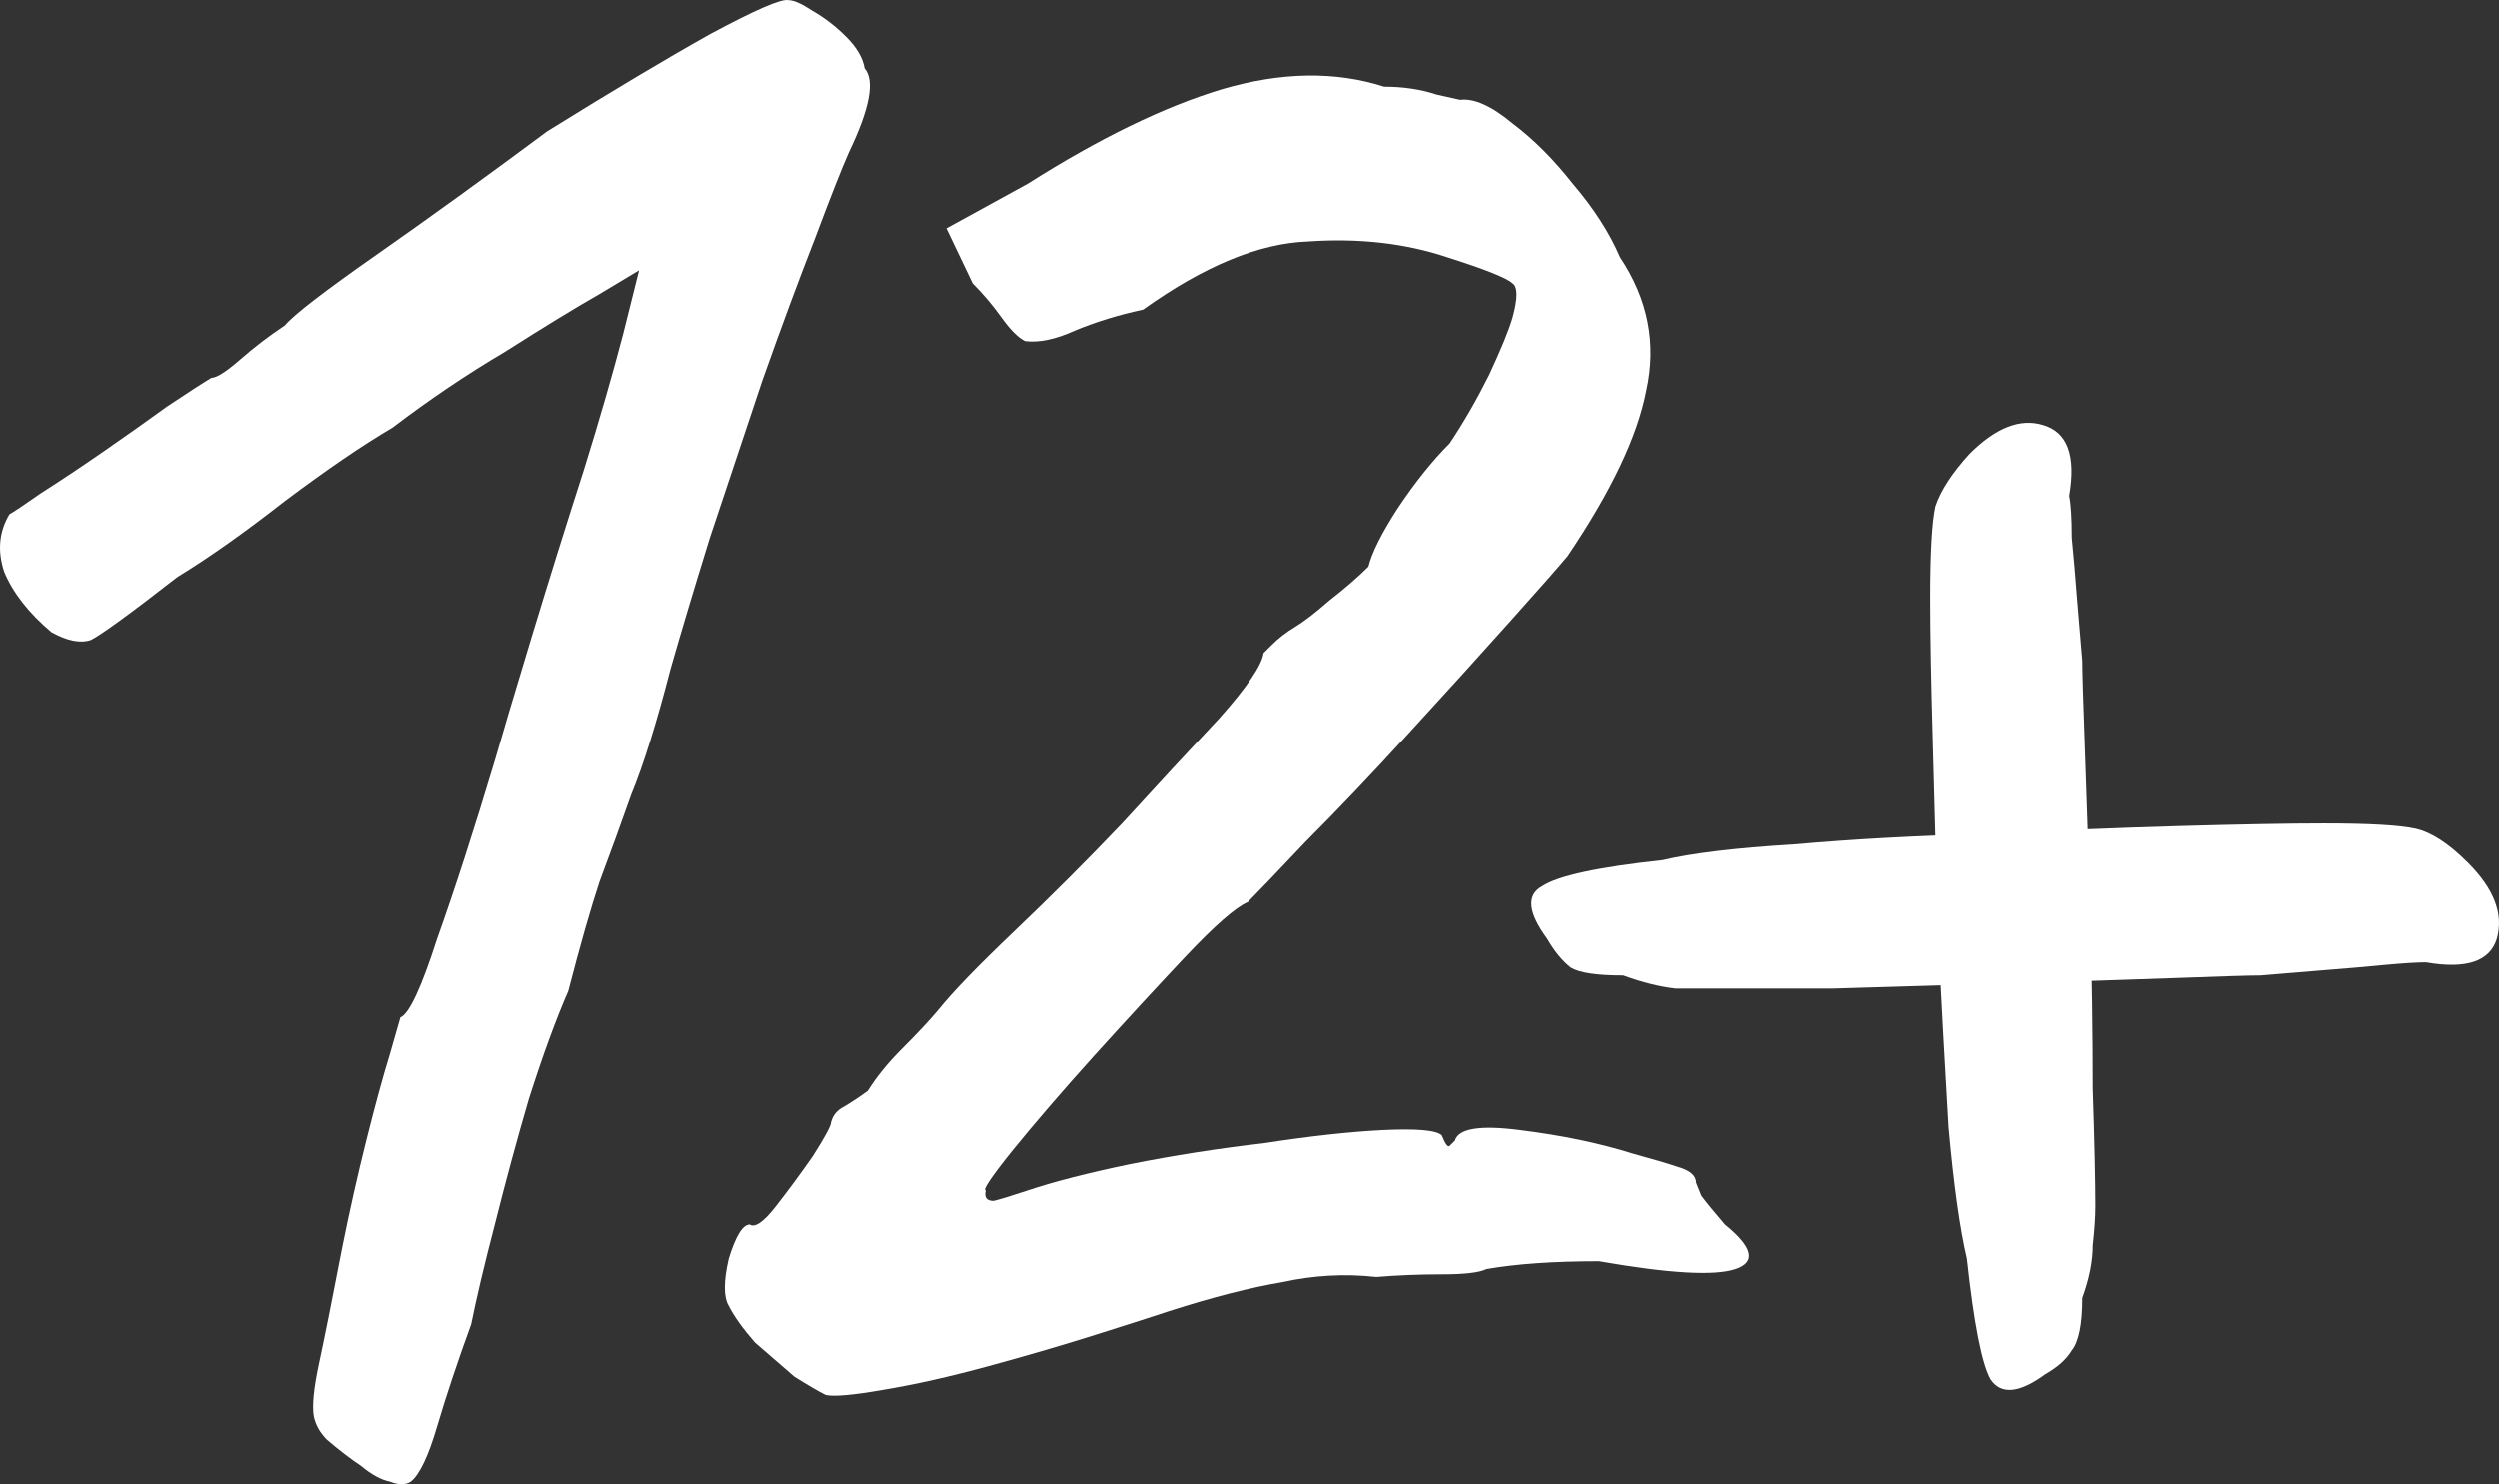
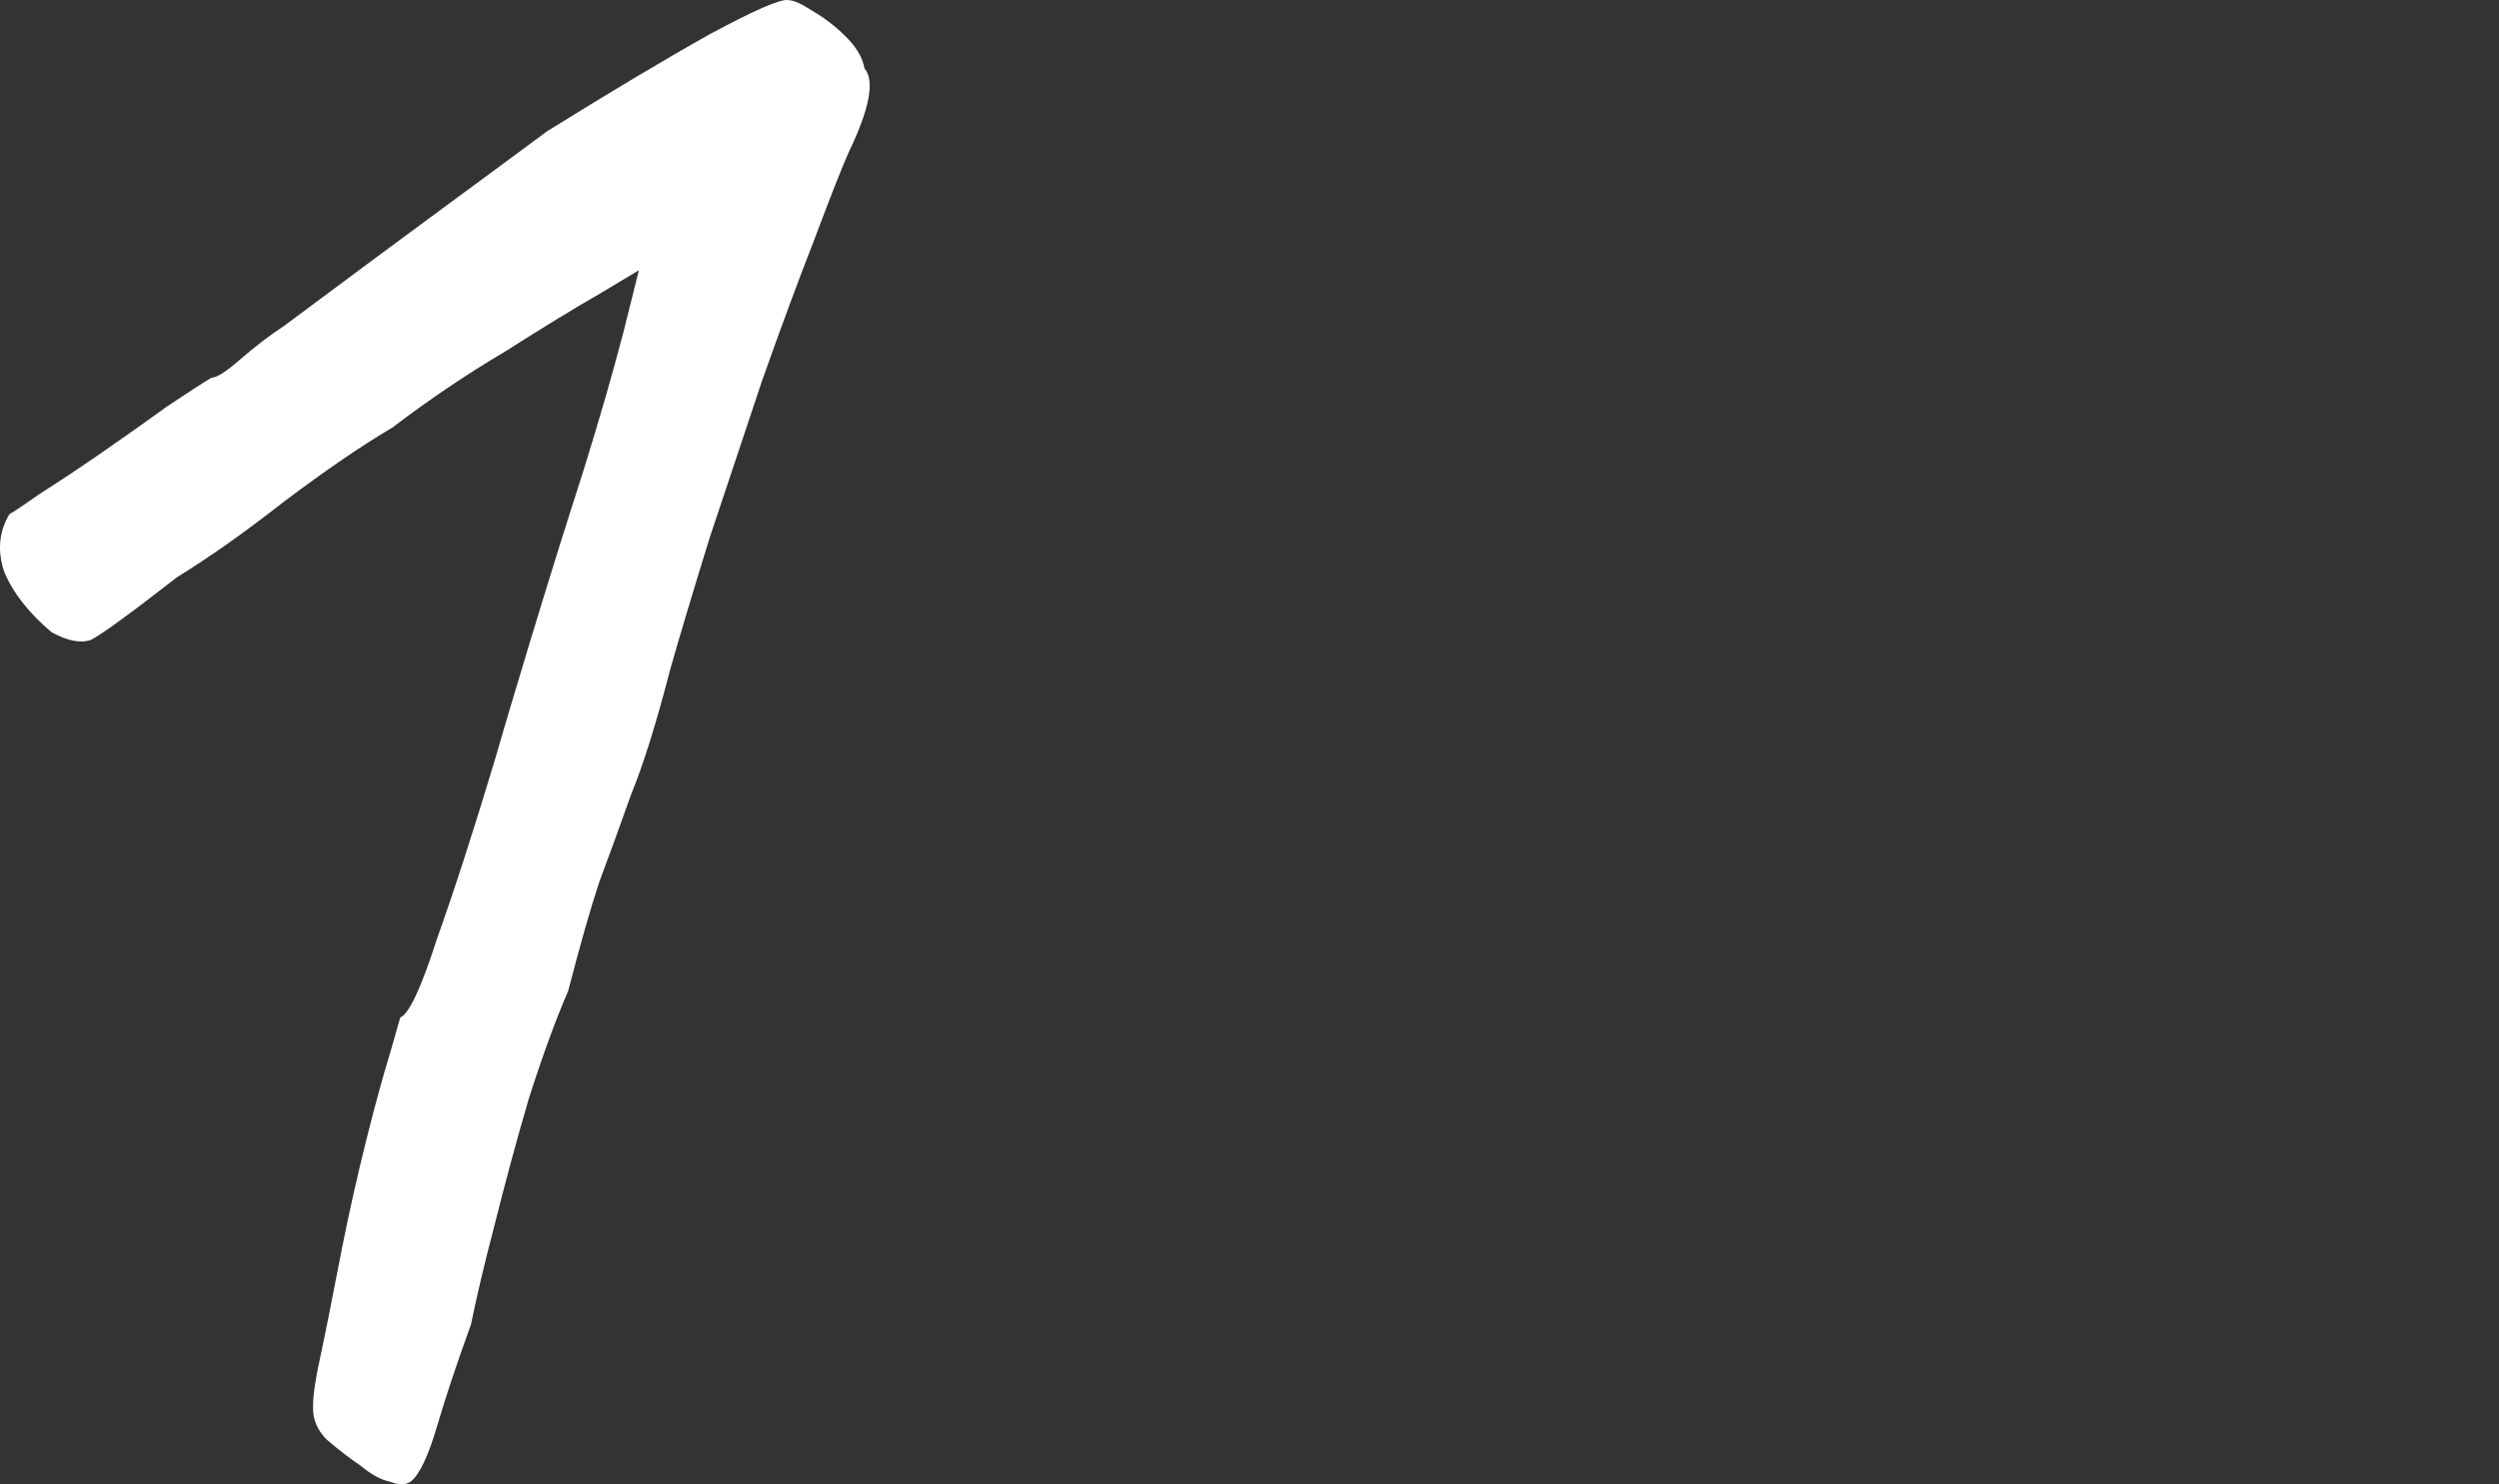
<svg xmlns="http://www.w3.org/2000/svg" viewBox="0 0 54.932 32.635" fill="none">
  <rect x="0" y="0" width="54.932" height="32.635" fill="#333333" stroke="none" />
-   <path d="M9.028 32.577C8.913 32.654 8.759 32.654 8.567 32.577C8.375 32.539 8.163 32.423 7.933 32.231C7.702 32.077 7.452 31.885 7.183 31.655C7.03 31.501 6.934 31.328 6.895 31.136C6.857 30.905 6.895 30.521 7.01 29.983C7.126 29.445 7.299 28.58 7.529 27.388C7.683 26.62 7.856 25.851 8.048 25.082C8.24 24.314 8.413 23.679 8.567 23.18C8.721 22.642 8.798 22.373 8.798 22.373C8.99 22.296 9.259 21.719 9.605 20.643C9.989 19.567 10.412 18.26 10.873 16.723C11.027 16.185 11.296 15.281 11.68 14.013C12.065 12.745 12.449 11.515 12.833 10.323C13.179 9.209 13.467 8.21 13.698 7.326C13.929 6.403 14.044 5.942 14.044 5.942C14.044 5.942 13.756 6.115 13.179 6.461C12.641 6.768 11.949 7.191 11.104 7.729C10.258 8.229 9.432 8.786 8.625 9.401C7.971 9.785 7.183 10.323 6.261 11.015C5.377 11.707 4.589 12.264 3.897 12.687C2.86 13.494 2.225 13.956 1.995 14.071C1.764 14.148 1.476 14.09 1.13 13.898C0.63 13.475 0.284 13.033 0.092 12.572C-0.061 12.111 -0.023 11.688 0.208 11.304C0.284 11.265 0.515 11.111 0.899 10.842C1.322 10.573 1.783 10.266 2.283 9.92C2.783 9.574 3.244 9.247 3.667 8.94C4.128 8.632 4.455 8.421 4.647 8.306C4.762 8.306 4.973 8.171 5.281 7.902C5.588 7.633 5.915 7.383 6.261 7.153C6.453 6.922 7.126 6.403 8.279 5.596C9.432 4.789 10.681 3.886 12.026 2.886C13.448 2.002 14.64 1.291 15.6 0.753C16.6 0.215 17.176 -0.035 17.33 0.004C17.445 0.004 17.618 0.081 17.849 0.234C18.118 0.388 18.368 0.58 18.598 0.811C18.829 1.042 18.963 1.272 19.002 1.503C19.233 1.772 19.117 2.387 18.656 3.348C18.502 3.694 18.252 4.328 17.907 5.25C17.561 6.134 17.176 7.172 16.754 8.363C16.369 9.516 15.985 10.669 15.6 11.822C15.255 12.937 14.966 13.898 14.736 14.705C14.428 15.896 14.14 16.819 13.871 17.472C13.64 18.126 13.41 18.76 13.179 19.375C12.987 19.951 12.756 20.758 12.487 21.796C12.218 22.411 11.93 23.199 11.623 24.16C11.353 25.082 11.104 26.005 10.873 26.927C10.642 27.811 10.47 28.541 10.354 29.118C10.047 29.963 9.797 30.713 9.605 31.366C9.413 32.02 9.22 32.423 9.028 32.577Z" fill="white" />
-   <path d="M18.148 30.674C17.995 30.598 17.764 30.463 17.457 30.271C17.188 30.04 16.899 29.79 16.592 29.522C16.323 29.214 16.131 28.945 16.015 28.714C15.9 28.522 15.9 28.176 16.015 27.677C16.169 27.177 16.323 26.927 16.477 26.927C16.592 27.004 16.784 26.87 17.053 26.523C17.322 26.178 17.591 25.813 17.86 25.428C18.129 25.005 18.264 24.756 18.264 24.679C18.302 24.525 18.398 24.41 18.552 24.333C18.744 24.217 18.917 24.102 19.071 23.987C19.263 23.679 19.513 23.372 19.82 23.064C20.166 22.719 20.435 22.43 20.627 22.2C20.935 21.815 21.492 21.239 22.299 20.47C23.106 19.701 23.894 18.914 24.663 18.106C25.47 17.222 26.181 16.454 26.796 15.8C27.411 15.109 27.738 14.628 27.776 14.359C27.776 14.359 27.834 14.301 27.949 14.186C28.103 14.032 28.276 13.898 28.468 13.783C28.66 13.667 28.91 13.475 29.217 13.206C29.563 12.937 29.852 12.687 30.082 12.457C30.159 12.149 30.37 11.726 30.717 11.188C31.101 10.612 31.485 10.131 31.869 9.747C32.177 9.286 32.465 8.786 32.734 8.248C33.003 7.671 33.176 7.249 33.253 6.98C33.369 6.557 33.369 6.307 33.253 6.23C33.138 6.115 32.657 5.923 31.812 5.654C30.889 5.346 29.871 5.231 28.756 5.308C27.68 5.346 26.47 5.846 25.124 6.807C24.586 6.922 24.087 7.076 23.625 7.268C23.203 7.46 22.837 7.537 22.53 7.499C22.376 7.422 22.203 7.249 22.011 6.98C21.819 6.711 21.608 6.461 21.377 6.23L20.8 5.02L22.588 4.039C24.163 3.04 25.585 2.348 26.854 1.964C28.16 1.58 29.352 1.56 30.428 1.906C30.851 1.906 31.235 1.964 31.581 2.079C31.927 2.156 32.1 2.195 32.1 2.195C32.407 2.156 32.792 2.329 33.253 2.713C33.714 3.059 34.156 3.501 34.579 4.039C35.04 4.578 35.386 5.116 35.617 5.654C36.232 6.576 36.424 7.556 36.193 8.594C36.001 9.593 35.425 10.804 34.464 12.226C34.272 12.457 33.849 12.937 33.195 13.667C32.542 14.398 31.793 15.224 30.947 16.146C30.14 17.03 29.39 17.818 28.699 18.51C28.045 19.202 27.622 19.644 27.43 19.836C27.161 19.951 26.7 20.355 26.047 21.047C25.432 21.7 24.759 22.43 24.029 23.237C23.337 24.006 22.741 24.698 22.242 25.313C21.78 25.889 21.588 26.178 21.665 26.178C21.627 26.331 21.684 26.408 21.838 26.408C21.992 26.37 22.242 26.293 22.588 26.178C23.164 25.985 23.914 25.793 24.836 25.601C25.797 25.409 26.777 25.255 27.776 25.14C28.775 24.986 29.64 24.89 30.37 24.852C31.139 24.813 31.581 24.852 31.697 24.967C31.773 25.159 31.831 25.236 31.869 25.198C31.946 25.121 31.985 25.082 31.985 25.082C32.062 24.813 32.542 24.736 33.426 24.852C34.349 24.967 35.175 25.14 35.905 25.37C36.328 25.486 36.654 25.582 36.885 25.659C37.154 25.736 37.289 25.851 37.289 26.005C37.289 26.005 37.327 26.101 37.404 26.293C37.519 26.447 37.692 26.658 37.923 26.927C38.538 27.427 38.615 27.753 38.154 27.907C37.692 28.061 36.693 28.003 35.156 27.734C34.156 27.734 33.33 27.792 32.677 27.907C32.523 27.984 32.196 28.022 31.697 28.022C31.197 28.022 30.717 28.042 30.255 28.08C29.563 28.003 28.872 28.042 28.18 28.195C27.488 28.311 26.662 28.522 25.701 28.83C25.355 28.945 24.817 29.118 24.087 29.348C23.356 29.579 22.568 29.81 21.723 30.04C20.877 30.271 20.109 30.444 19.417 30.559C18.763 30.674 18.341 30.713 18.148 30.674Z" fill="white" />
-   <path d="M37.704 21.738C37.473 21.738 37.185 21.738 36.839 21.738C36.493 21.7 36.109 21.604 35.686 21.45C35.109 21.45 34.725 21.393 34.533 21.277C34.341 21.124 34.168 20.912 34.014 20.643C33.591 20.067 33.553 19.682 33.899 19.49C34.244 19.259 35.128 19.067 36.551 18.914C37.204 18.76 38.165 18.644 39.433 18.568C40.74 18.452 42.143 18.375 43.642 18.337C45.14 18.26 46.563 18.203 47.908 18.164C49.253 18.126 50.31 18.106 51.079 18.106C52.078 18.106 52.751 18.145 53.096 18.222C53.442 18.299 53.827 18.548 54.249 18.971C54.826 19.548 55.037 20.105 54.884 20.643C54.73 21.143 54.211 21.316 53.327 21.162C53.135 21.162 52.827 21.181 52.405 21.22C52.02 21.258 51.578 21.296 51.079 21.335C50.617 21.373 50.156 21.412 49.695 21.45C49.464 21.45 48.83 21.469 47.792 21.508C46.755 21.546 45.544 21.585 44.16 21.623C42.815 21.662 41.528 21.7 40.298 21.738C39.106 21.738 38.242 21.738 37.704 21.738ZM44.968 30.213C44.391 30.636 43.988 30.674 43.757 30.329C43.565 29.983 43.392 29.099 43.238 27.677C43.084 27.023 42.95 26.062 42.835 24.794C42.758 23.487 42.681 22.084 42.604 20.585C42.565 19.086 42.527 17.664 42.489 16.319C42.45 14.974 42.431 13.917 42.431 13.148C42.431 12.149 42.47 11.476 42.546 11.131C42.662 10.785 42.911 10.4 43.296 9.978C43.872 9.401 44.41 9.19 44.91 9.343C45.448 9.497 45.64 10.016 45.487 10.9C45.525 11.092 45.544 11.4 45.544 11.822C45.583 12.207 45.621 12.649 45.659 13.148C45.698 13.61 45.736 14.071 45.775 14.532C45.775 14.763 45.794 15.397 45.832 16.435C45.871 17.472 45.909 18.683 45.948 20.067C45.986 21.412 46.005 22.699 46.005 23.929C46.044 25.121 46.063 25.985 46.063 26.523C46.063 26.754 46.044 27.042 46.005 27.388C46.005 27.734 45.929 28.119 45.775 28.541C45.775 29.118 45.698 29.502 45.544 29.694C45.429 29.887 45.237 30.06 44.968 30.213Z" fill="white" />
+   <path d="M9.028 32.577C8.913 32.654 8.759 32.654 8.567 32.577C8.375 32.539 8.163 32.423 7.933 32.231C7.702 32.077 7.452 31.885 7.183 31.655C7.03 31.501 6.934 31.328 6.895 31.136C6.857 30.905 6.895 30.521 7.01 29.983C7.126 29.445 7.299 28.58 7.529 27.388C7.683 26.62 7.856 25.851 8.048 25.082C8.24 24.314 8.413 23.679 8.567 23.18C8.721 22.642 8.798 22.373 8.798 22.373C8.99 22.296 9.259 21.719 9.605 20.643C9.989 19.567 10.412 18.26 10.873 16.723C11.027 16.185 11.296 15.281 11.68 14.013C12.065 12.745 12.449 11.515 12.833 10.323C13.179 9.209 13.467 8.21 13.698 7.326C13.929 6.403 14.044 5.942 14.044 5.942C14.044 5.942 13.756 6.115 13.179 6.461C12.641 6.768 11.949 7.191 11.104 7.729C10.258 8.229 9.432 8.786 8.625 9.401C7.971 9.785 7.183 10.323 6.261 11.015C5.377 11.707 4.589 12.264 3.897 12.687C2.86 13.494 2.225 13.956 1.995 14.071C1.764 14.148 1.476 14.09 1.13 13.898C0.63 13.475 0.284 13.033 0.092 12.572C-0.061 12.111 -0.023 11.688 0.208 11.304C0.284 11.265 0.515 11.111 0.899 10.842C1.322 10.573 1.783 10.266 2.283 9.92C2.783 9.574 3.244 9.247 3.667 8.94C4.128 8.632 4.455 8.421 4.647 8.306C4.762 8.306 4.973 8.171 5.281 7.902C5.588 7.633 5.915 7.383 6.261 7.153C9.432 4.789 10.681 3.886 12.026 2.886C13.448 2.002 14.64 1.291 15.6 0.753C16.6 0.215 17.176 -0.035 17.33 0.004C17.445 0.004 17.618 0.081 17.849 0.234C18.118 0.388 18.368 0.58 18.598 0.811C18.829 1.042 18.963 1.272 19.002 1.503C19.233 1.772 19.117 2.387 18.656 3.348C18.502 3.694 18.252 4.328 17.907 5.25C17.561 6.134 17.176 7.172 16.754 8.363C16.369 9.516 15.985 10.669 15.6 11.822C15.255 12.937 14.966 13.898 14.736 14.705C14.428 15.896 14.14 16.819 13.871 17.472C13.64 18.126 13.41 18.76 13.179 19.375C12.987 19.951 12.756 20.758 12.487 21.796C12.218 22.411 11.93 23.199 11.623 24.16C11.353 25.082 11.104 26.005 10.873 26.927C10.642 27.811 10.47 28.541 10.354 29.118C10.047 29.963 9.797 30.713 9.605 31.366C9.413 32.02 9.22 32.423 9.028 32.577Z" fill="white" />
</svg>